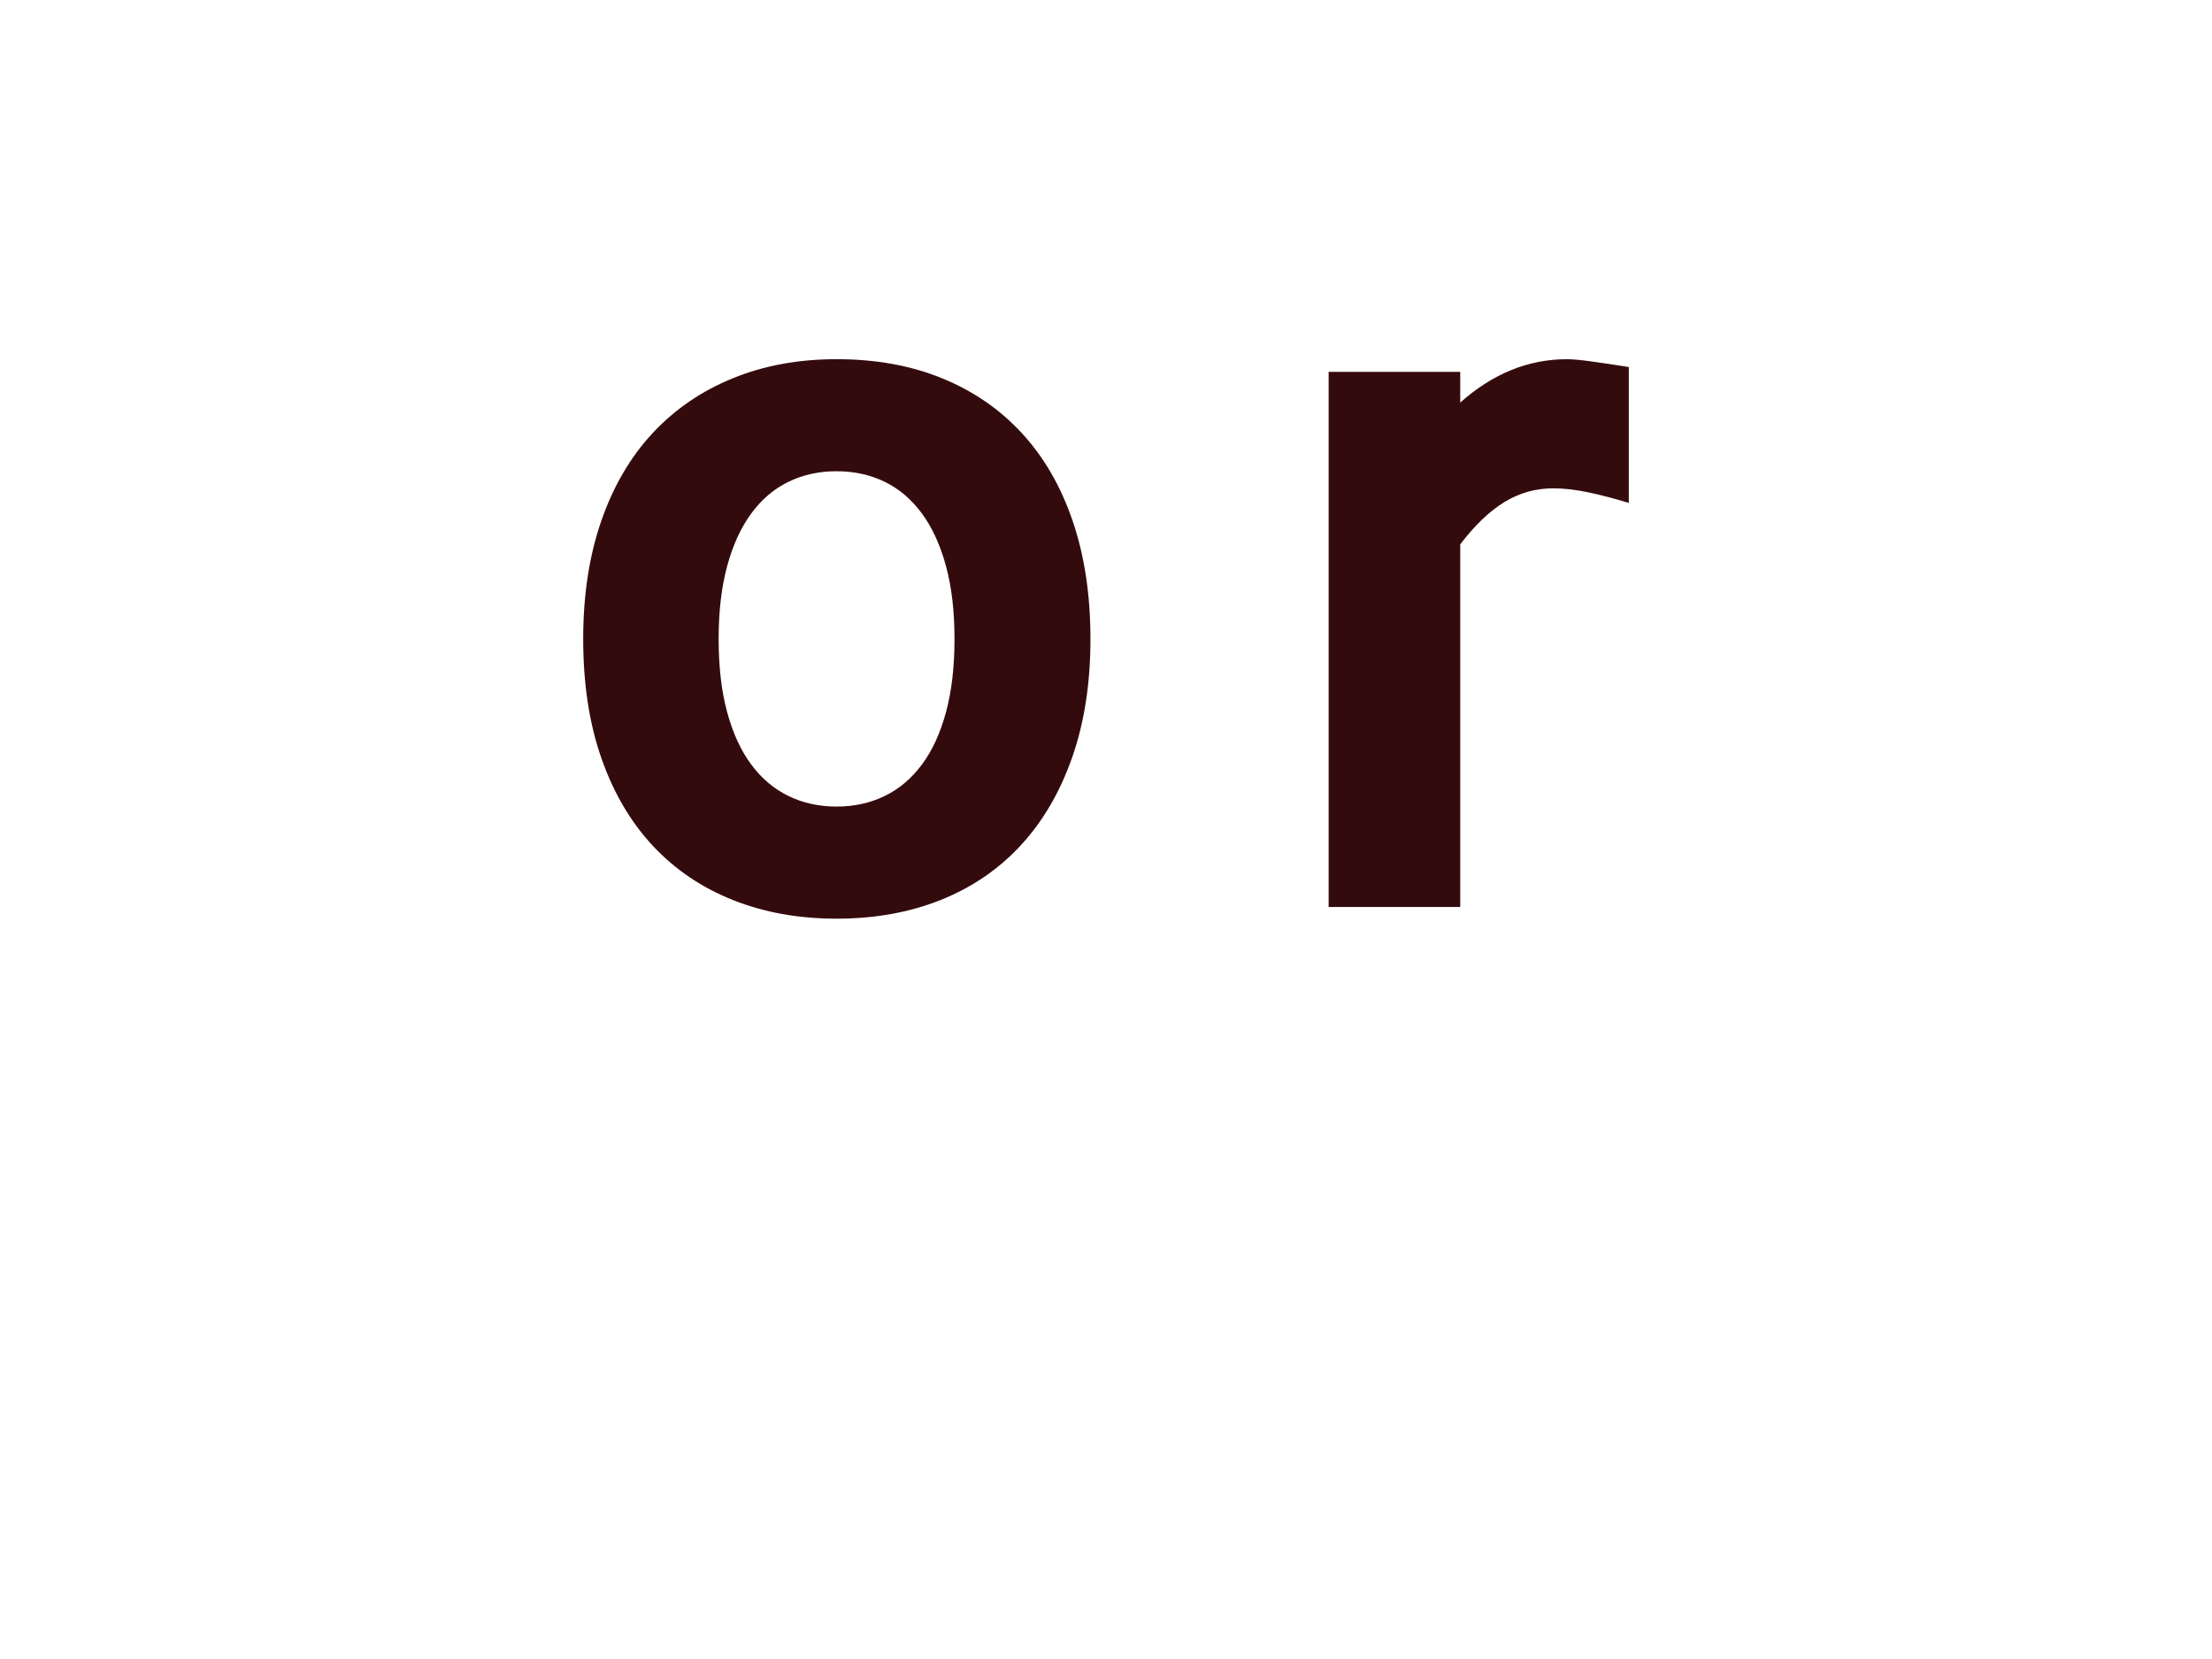
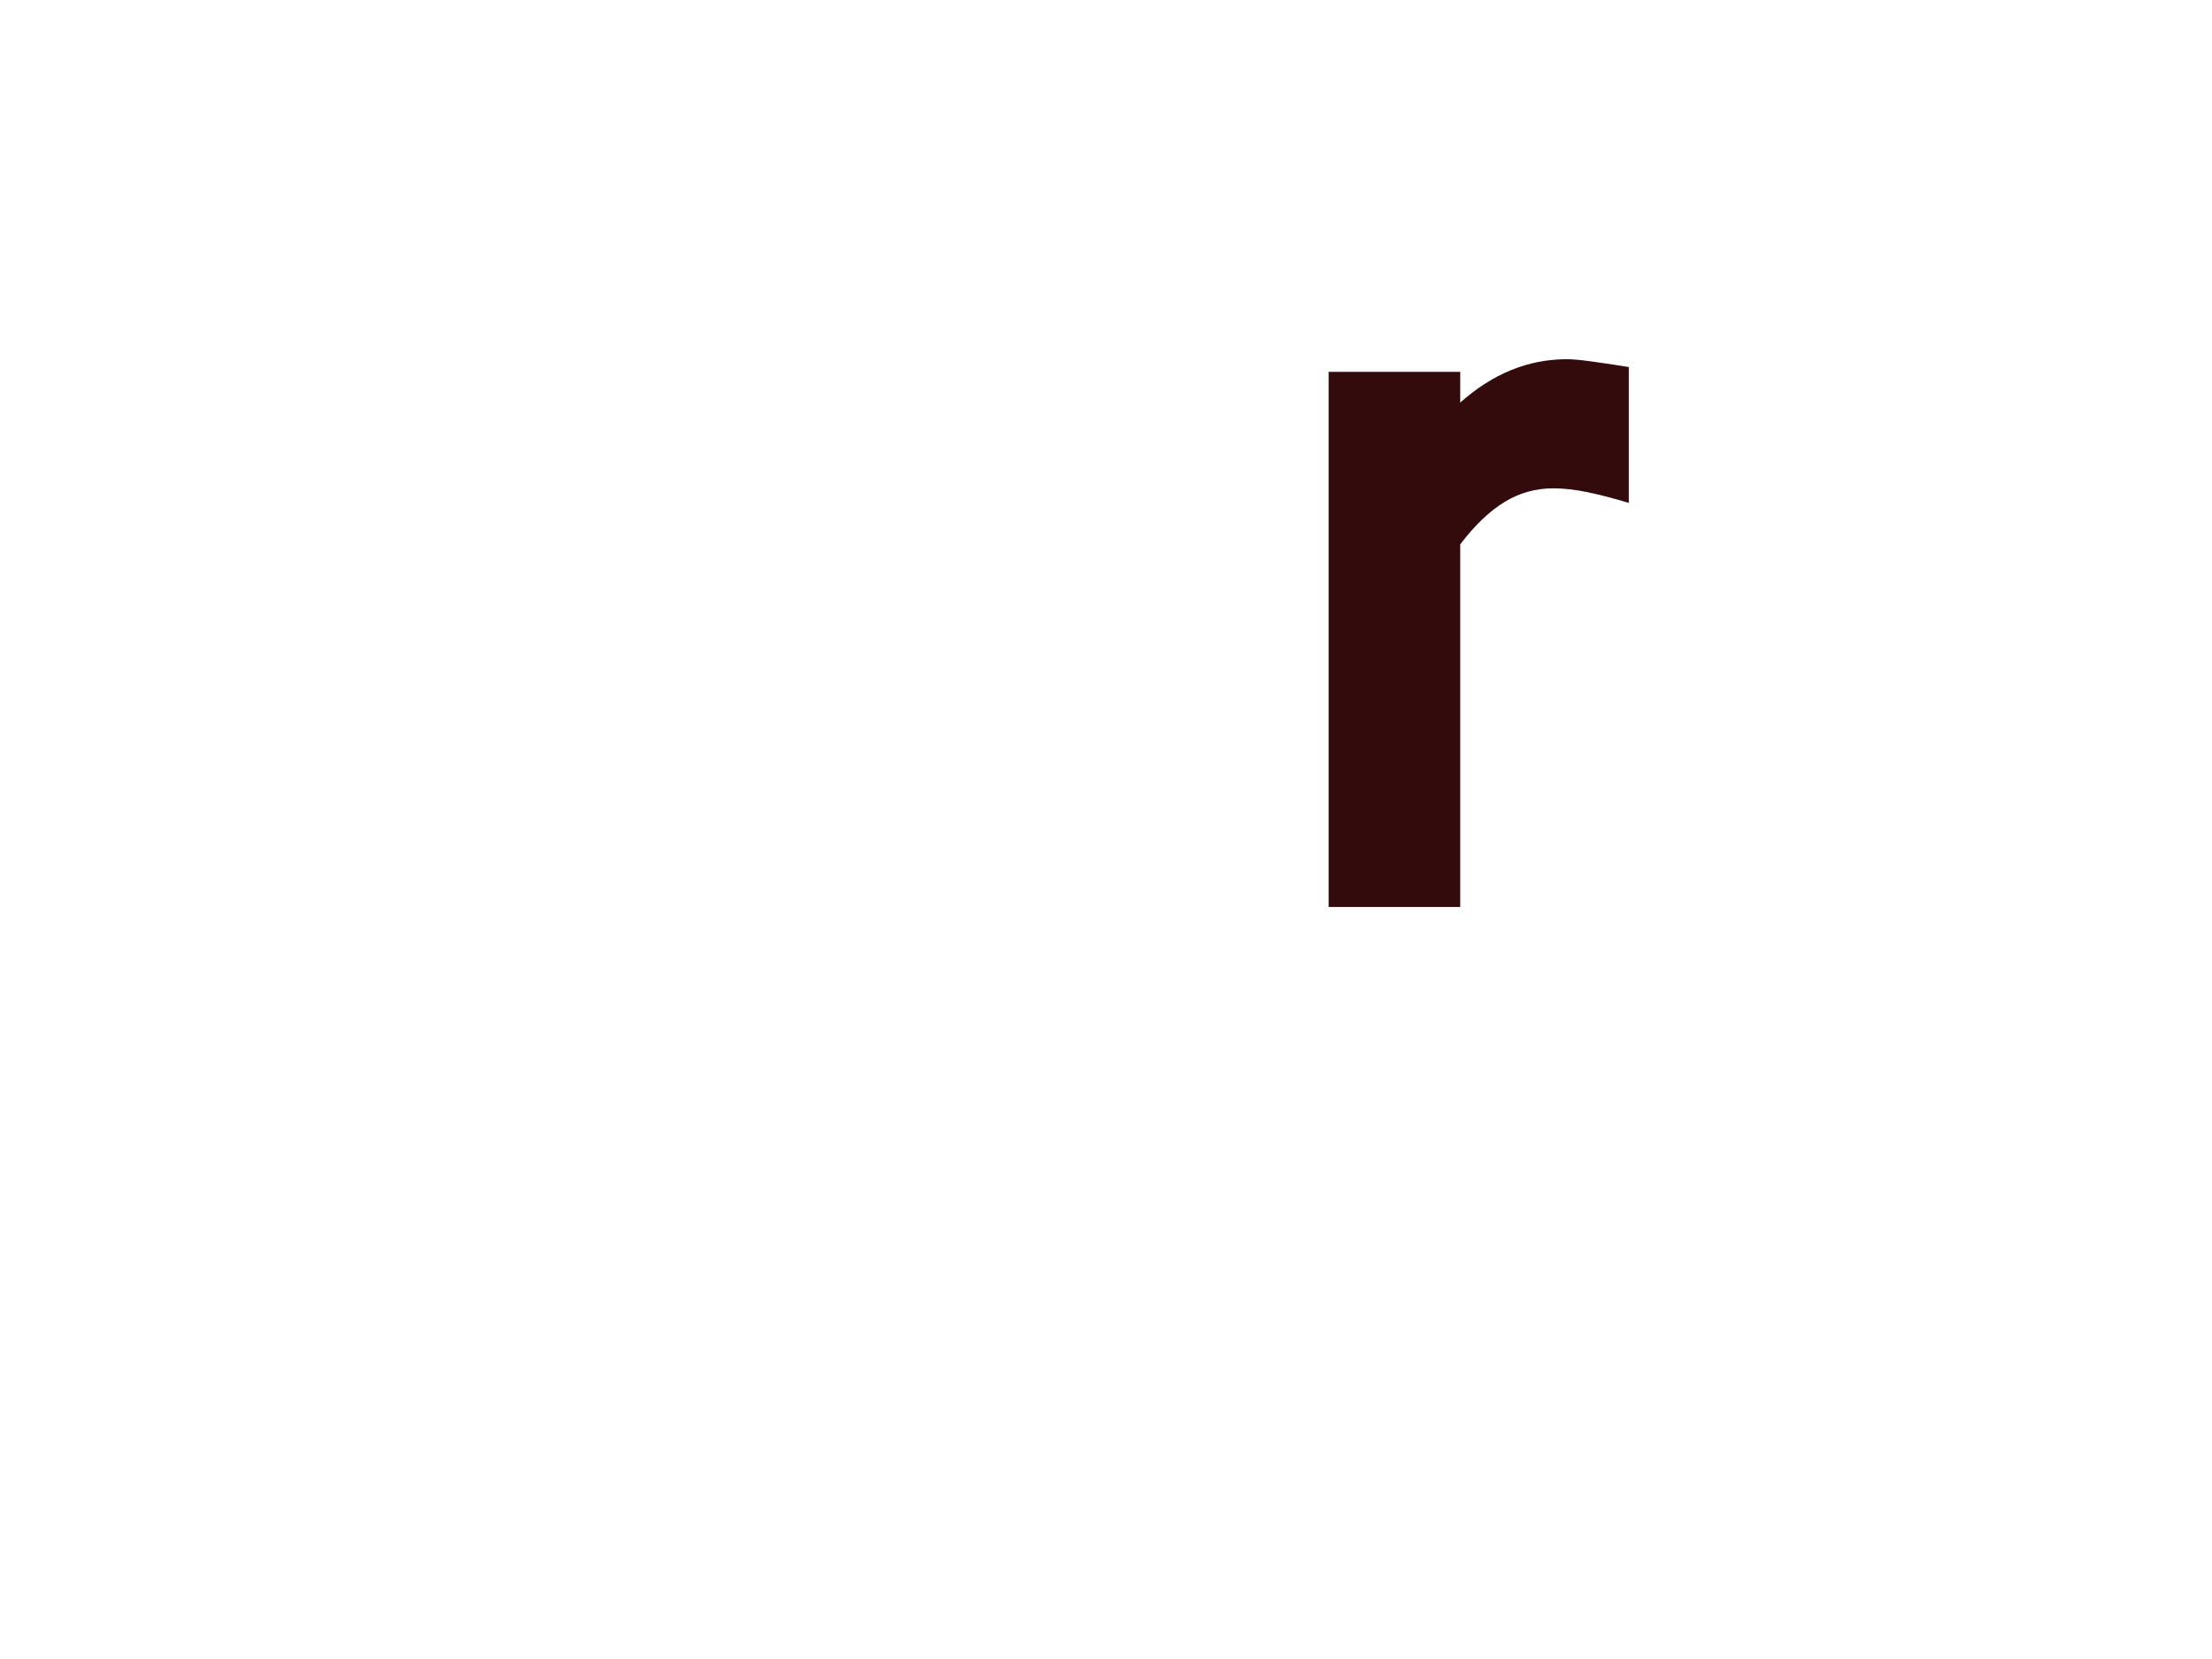
<svg xmlns="http://www.w3.org/2000/svg" version="1.1" id="レイヤー_1" x="0px" y="0px" width="100px" height="75px" viewBox="93.75 267.444 100 75" enable-background="new 93.75 267.444 100 75" xml:space="preserve">
  <g>
    <g>
-       <path fill="#340B0C" d="M131.57,283.682c1.762,0,3.349,0.285,4.758,0.859c1.41,0.572,2.614,1.398,3.613,2.479    s1.766,2.404,2.302,3.977c0.536,1.572,0.804,3.35,0.804,5.332c0,1.998-0.275,3.781-0.826,5.354    c-0.551,1.572-1.325,2.896-2.324,3.977s-2.203,1.902-3.613,2.467c-1.41,0.564-2.981,0.848-4.714,0.848    c-1.704,0-3.26-0.277-4.67-0.836s-2.618-1.373-3.624-2.445s-1.784-2.395-2.335-3.965c-0.551-1.57-0.826-3.371-0.826-5.396    c0-1.982,0.271-3.76,0.815-5.332c0.543-1.57,1.318-2.896,2.324-3.977c1.006-1.08,2.214-1.906,3.624-2.479    C128.287,283.968,129.852,283.682,131.57,283.682z M131.57,303.907c0.793,0,1.516-0.158,2.17-0.475    c0.653-0.316,1.215-0.791,1.686-1.422c0.47-0.631,0.833-1.42,1.09-2.369c0.257-0.945,0.385-2.051,0.385-3.314    c0-1.248-0.128-2.346-0.385-3.293s-0.621-1.74-1.09-2.379c-0.47-0.639-1.032-1.115-1.686-1.432    c-0.654-0.316-1.377-0.475-2.17-0.475s-1.517,0.158-2.17,0.475c-0.654,0.316-1.215,0.793-1.686,1.432    c-0.47,0.639-0.833,1.432-1.09,2.379s-0.386,2.045-0.386,3.293c0,1.264,0.128,2.369,0.386,3.314    c0.257,0.949,0.62,1.738,1.09,2.369c0.47,0.633,1.032,1.105,1.686,1.422C130.053,303.749,130.777,303.907,131.57,303.907z" />
      <path fill="#340B0C" d="M167.385,290.18c-0.676-0.205-1.296-0.367-1.861-0.484c-0.564-0.117-1.082-0.176-1.553-0.176    c-0.793,0-1.527,0.205-2.203,0.617s-1.345,1.049-2.004,1.916v16.393h-5.949v-24.191h5.949v1.389    c1.467-1.307,3.075-1.961,4.823-1.961c0.25,0,0.617,0.033,1.103,0.1c0.483,0.066,1.049,0.15,1.695,0.254V290.18L167.385,290.18z" />
    </g>
  </g>
</svg>